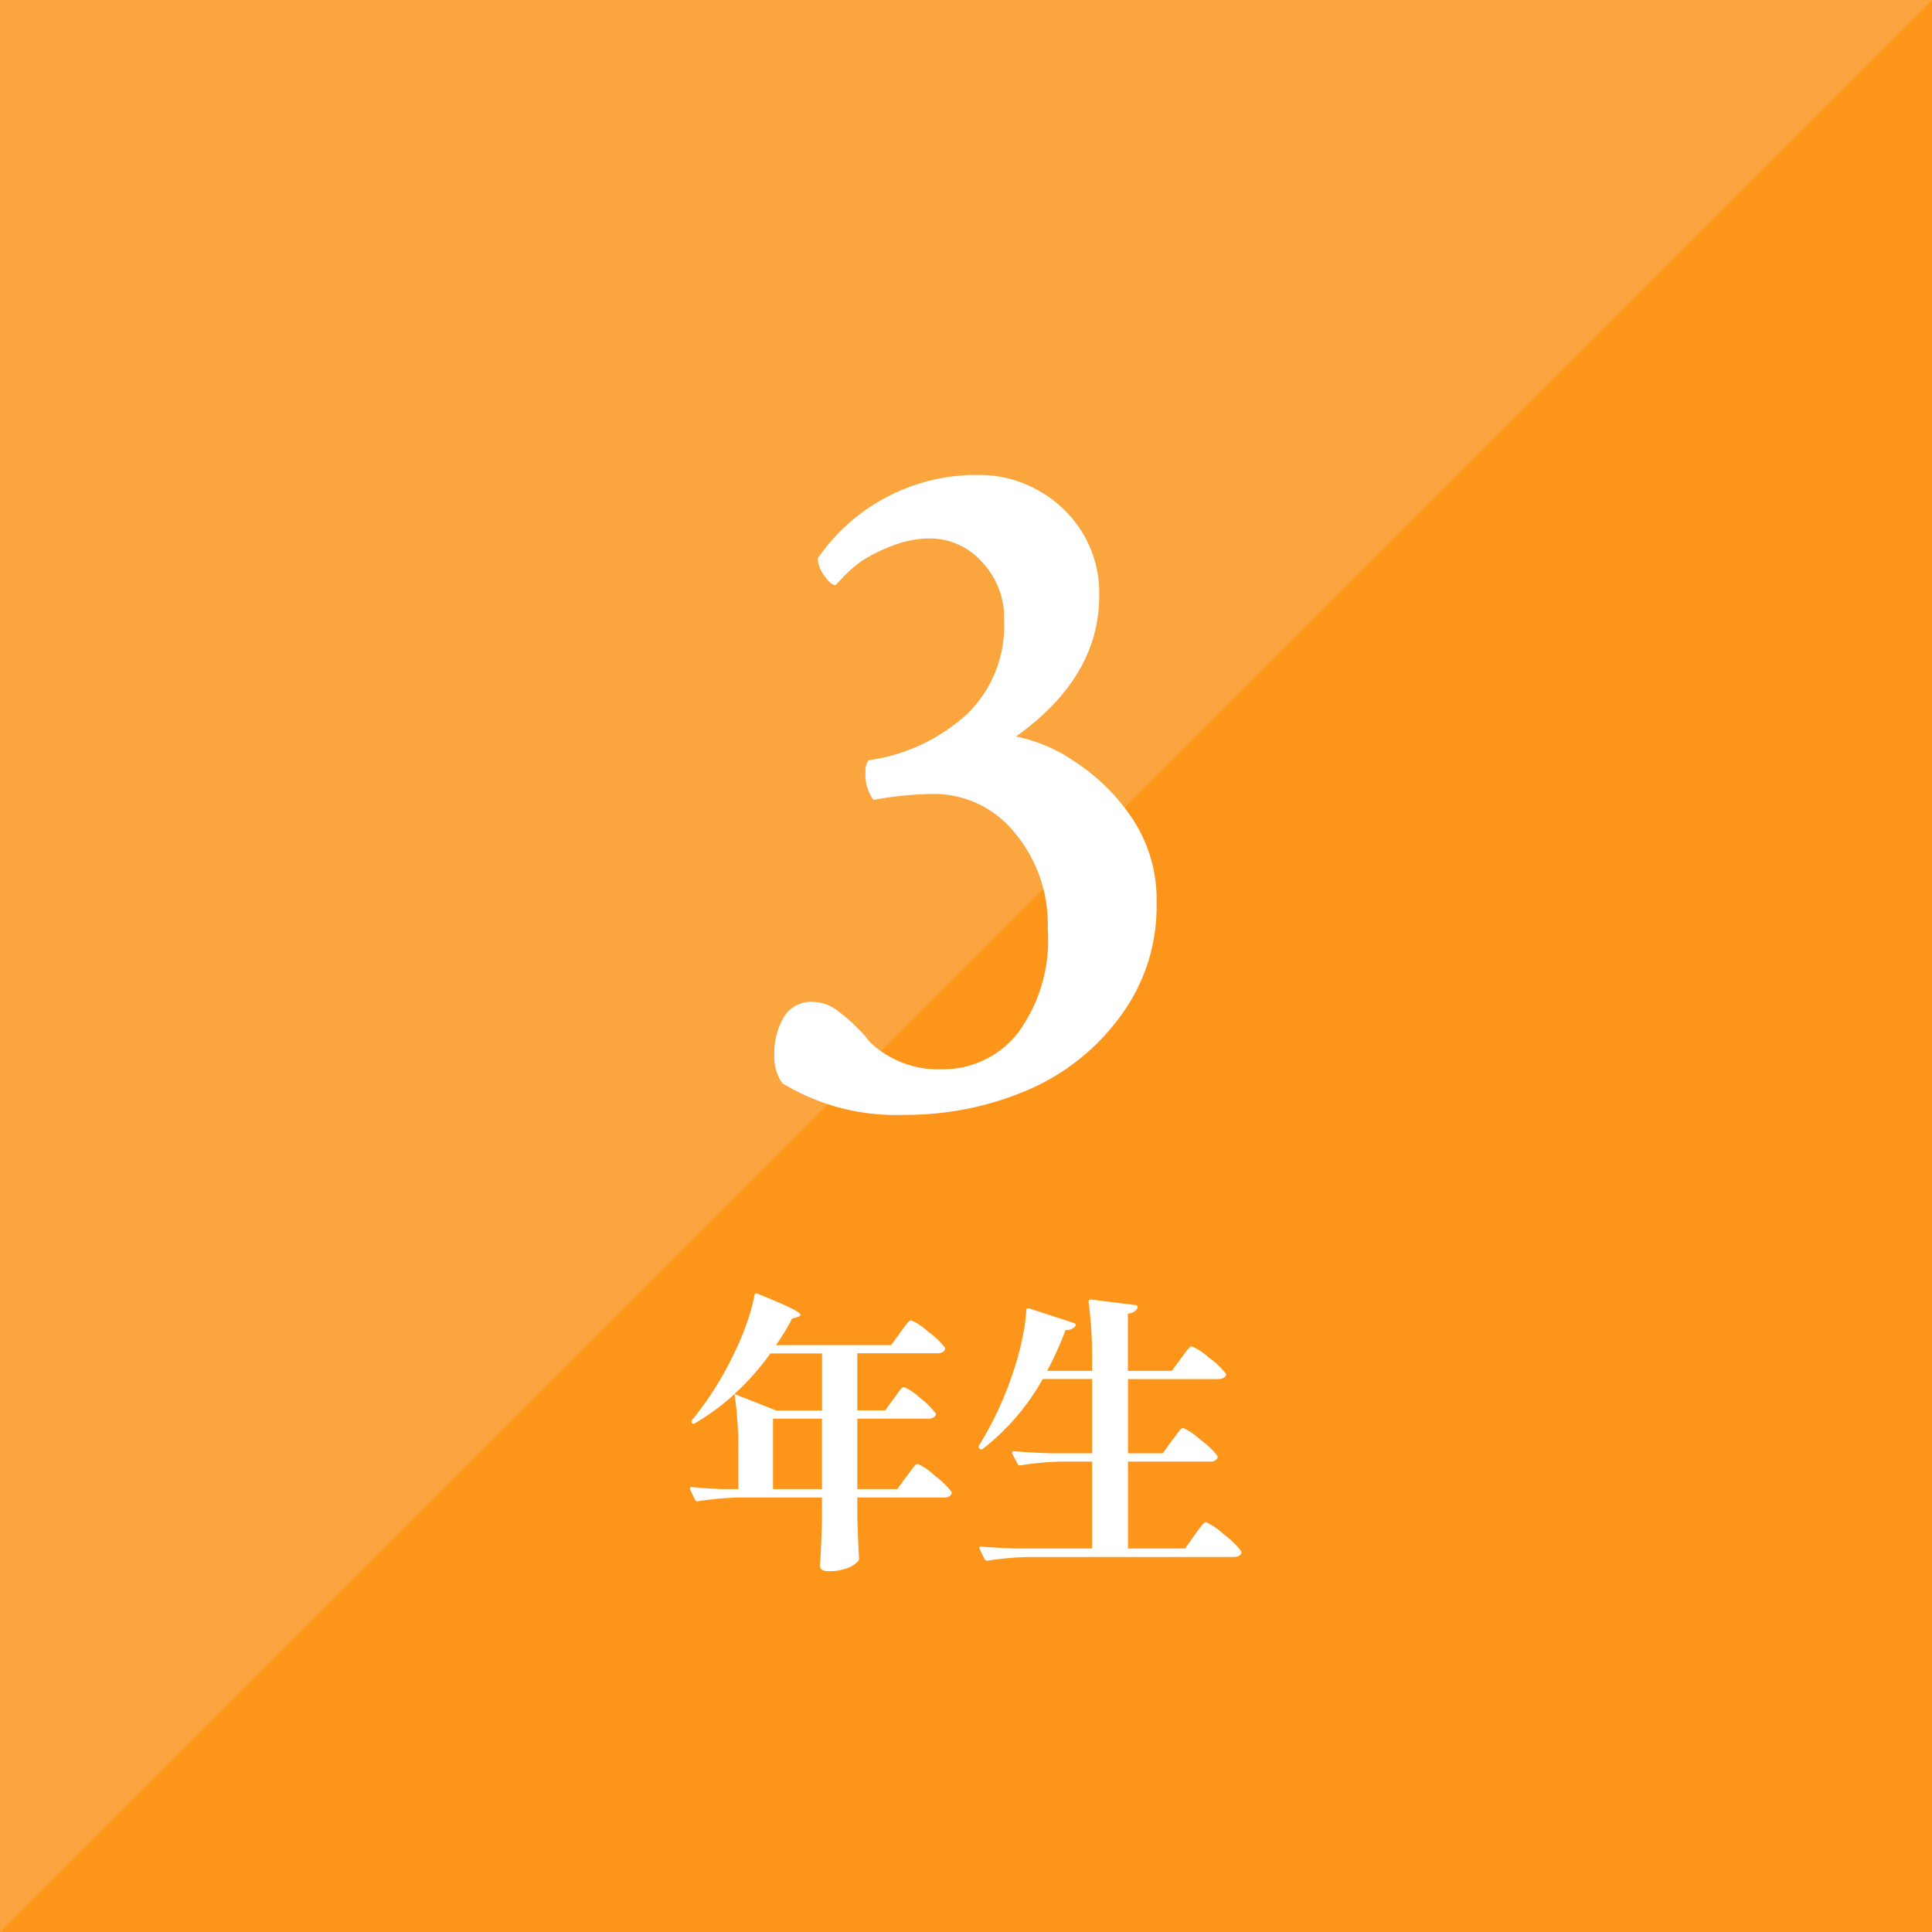
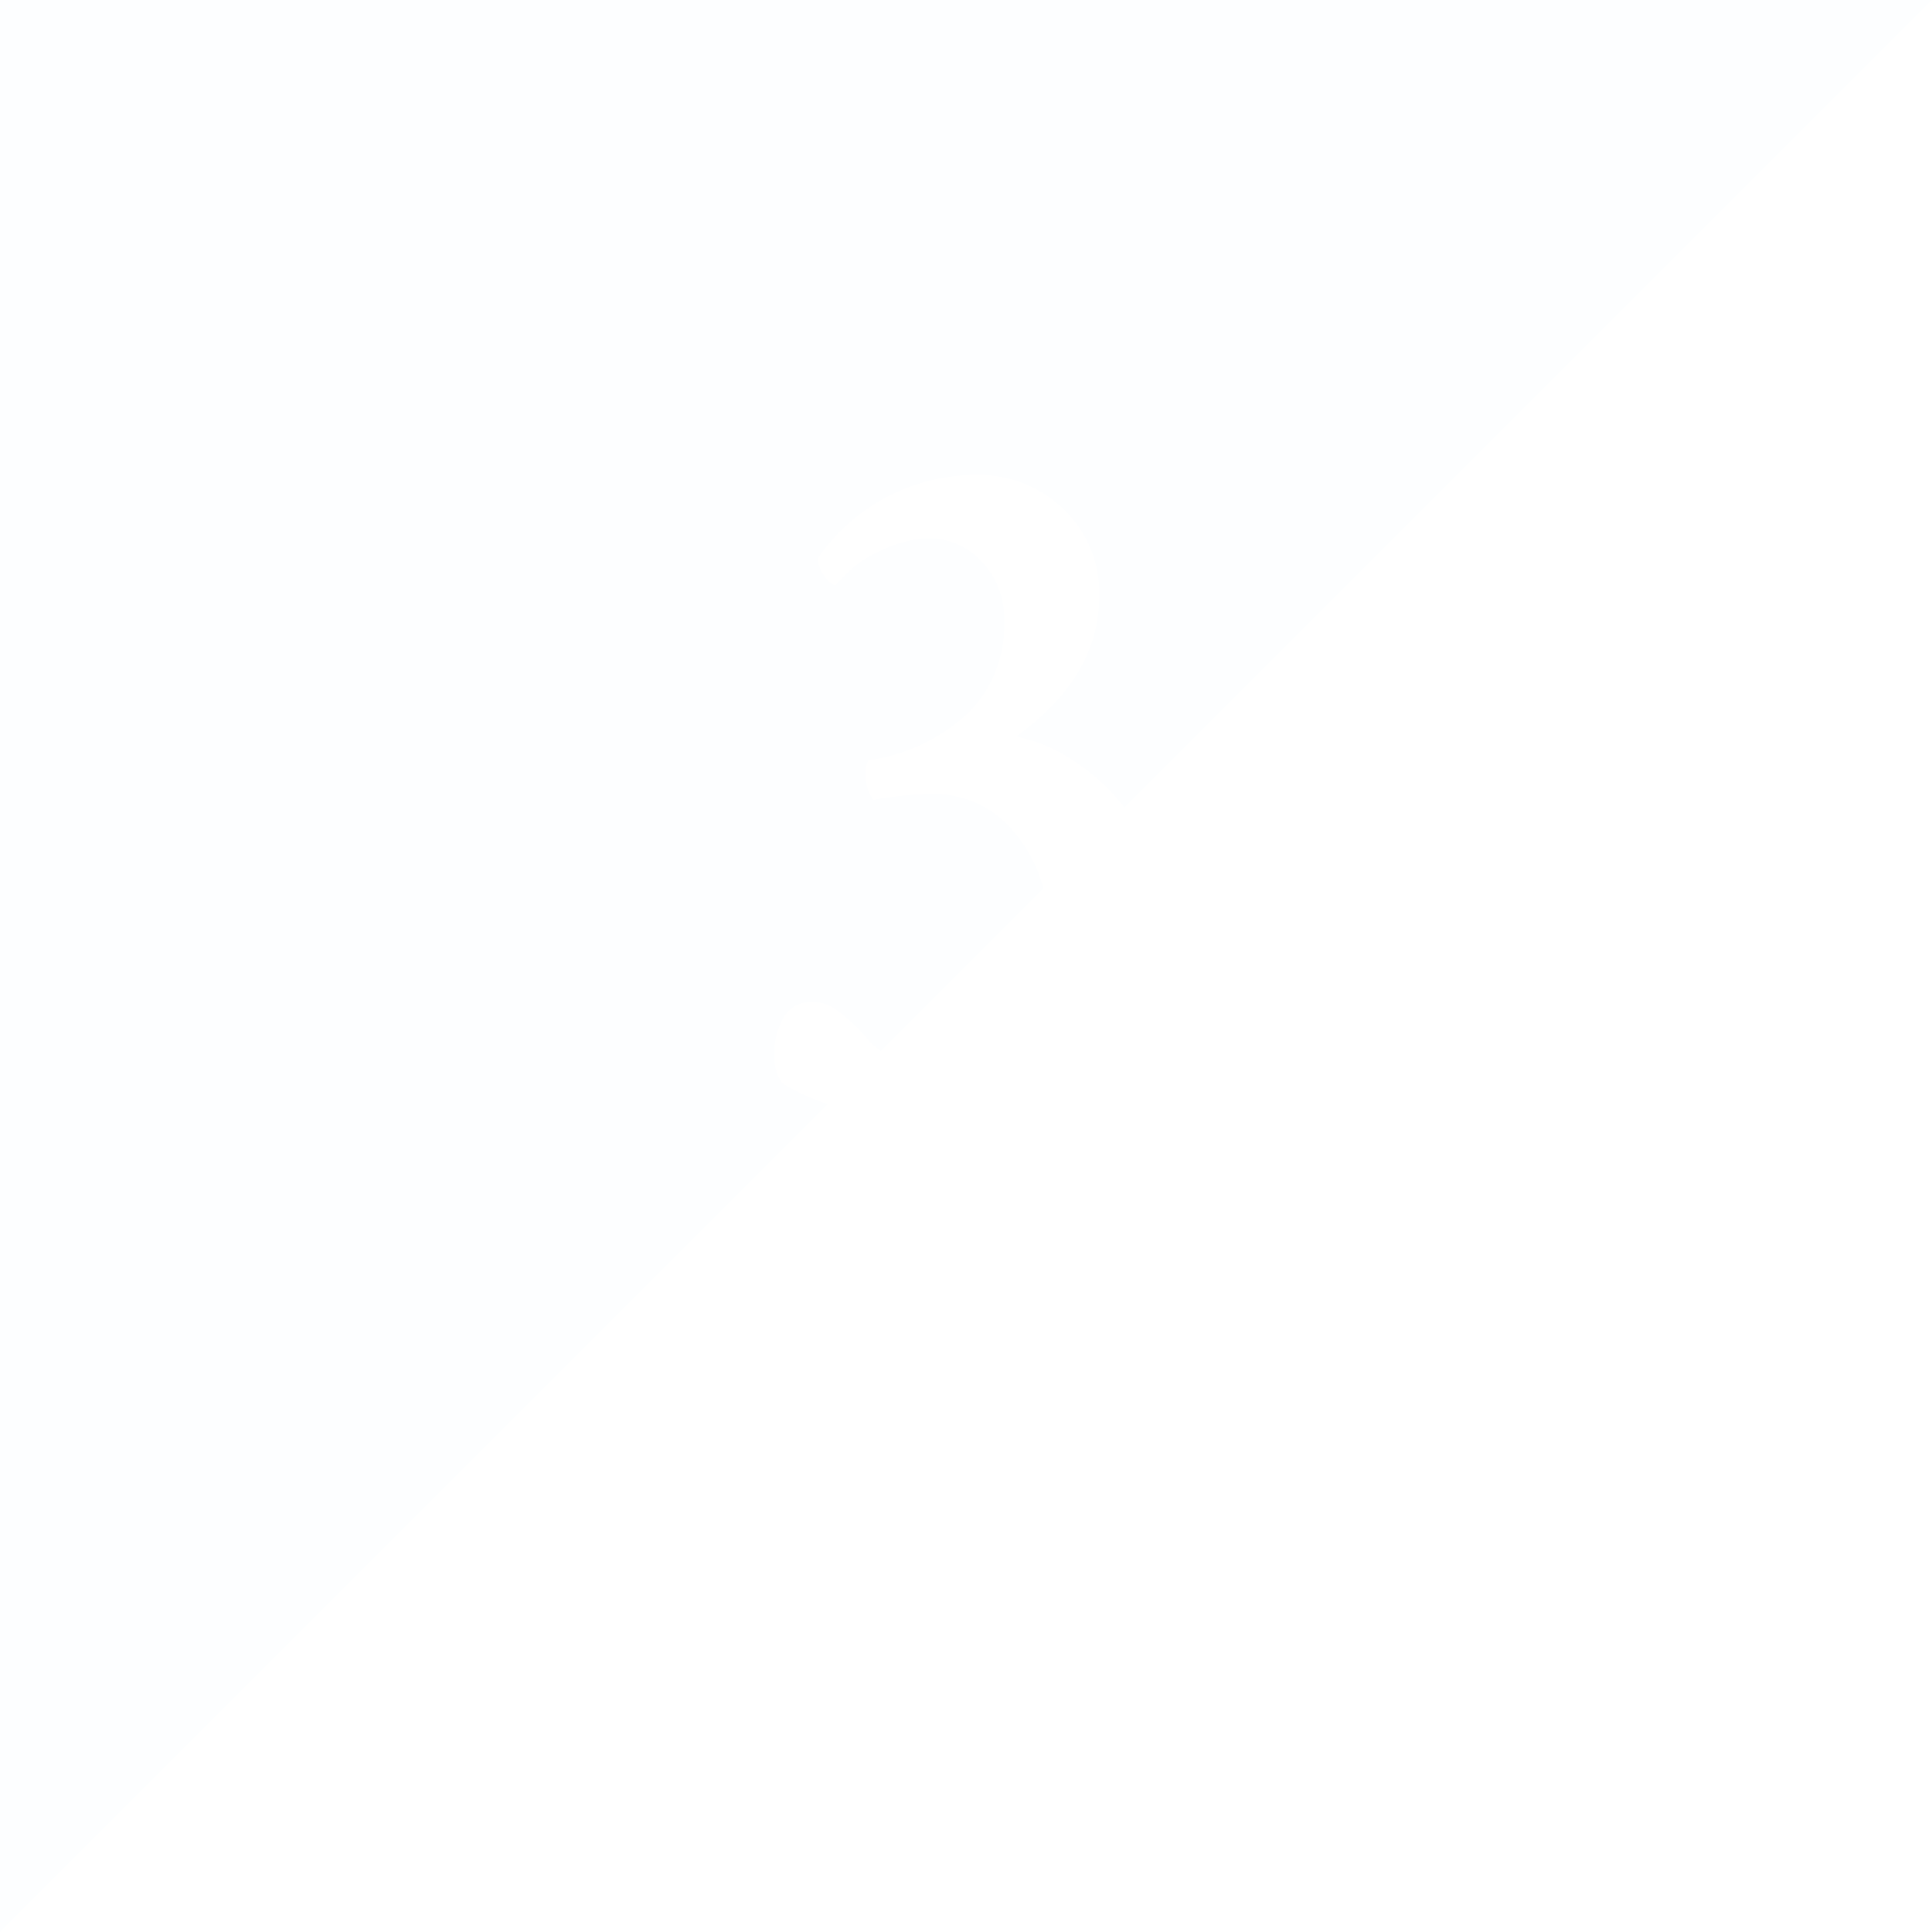
<svg xmlns="http://www.w3.org/2000/svg" width="80" height="80" viewBox="0 0 80 80">
  <g id="icon-nenji-3" transform="translate(-110 -2110)">
    <g id="グループ_16498" data-name="グループ 16498" transform="translate(-30 1193)">
-       <rect id="長方形_5631" data-name="長方形 5631" width="80" height="80" transform="translate(140 917)" fill="#fc951a" />
      <path id="パス_17103" data-name="パス 17103" d="M-11851-23935h80l-80,80Z" transform="translate(11991.001 24852.002)" fill="#f5fbff" opacity="0.157" />
    </g>
    <g id="num" transform="translate(138.564 2129.668)">
      <path id="パス_17570" data-name="パス 17570" d="M-2.563.164A9.046,9.046,0,0,1-7.608-1.148,1.9,1.9,0,0,1-7.937-2.3a2.972,2.972,0,0,1,.39-1.579,1.318,1.318,0,0,1,1.21-.636,1.715,1.715,0,0,1,1.046.39,7.281,7.281,0,0,1,.882.779A3.73,3.73,0,0,1-4-2.871,4.1,4.1,0,0,0-.964-1.723,3.942,3.942,0,0,0,2.112-3.179,6.483,6.483,0,0,0,3.384-7.547,5.891,5.891,0,0,0,2.01-11.525a4.291,4.291,0,0,0-3.384-1.6,14.9,14.9,0,0,0-2.461.246,1.794,1.794,0,0,1-.328-1.148.816.816,0,0,1,.123-.492,7.582,7.582,0,0,0,4.1-1.928,5.087,5.087,0,0,0,1.518-3.814,3.382,3.382,0,0,0-.943-2.5,2.9,2.9,0,0,0-2.092-.943,4.265,4.265,0,0,0-1.5.267,7.115,7.115,0,0,0-1.251.595,4.85,4.85,0,0,0-.841.7l-.349.369q-.205,0-.472-.39a1.3,1.3,0,0,1-.267-.718A7.963,7.963,0,0,1,.595-26.332a4.912,4.912,0,0,1,2.317.595,5,5,0,0,1,1.866,1.723,4.8,4.8,0,0,1,.738,2.687q0,3.363-3.445,5.824a6.54,6.54,0,0,1,2.44,1.046A8.3,8.3,0,0,1,6.891-12.1a6.046,6.046,0,0,1,1,3.486A7.607,7.607,0,0,1,6.378-3.9,9.244,9.244,0,0,1,2.5-.841,12.786,12.786,0,0,1-2.563.164Z" transform="translate(11.436 26.332)" fill="#fff" />
      <path id="パス_17571" data-name="パス 17571" d="M-2-3.384a2.442,2.442,0,0,1,.69.474,3.836,3.836,0,0,1,.7.666.109.109,0,0,1,0,.12q-.072.132-.312.132H-4.5V-1.1q.036,1.08.072,1.632a.147.147,0,0,1-.036.108,1.061,1.061,0,0,1-.444.288,2.066,2.066,0,0,1-.78.132q-.36,0-.36-.24Q-6,.156-5.964-.972v-1.02h-3.42a12.865,12.865,0,0,0-1.716.156h-.036a.1.1,0,0,1-.084-.06l-.2-.42-.012-.048q0-.06.084-.06.564.06,1.26.084h.66V-3.816a15.7,15.7,0,0,0-.156-2.46,9.77,9.77,0,0,1-1.644,1.212.081.081,0,0,1-.12-.012q-.048-.048,0-.12A13.245,13.245,0,0,0-9.6-7.968,9.98,9.98,0,0,0-9.09-9.18a7.432,7.432,0,0,0,.33-1.188q.036-.108.132-.06,1.008.408,1.392.6t.384.276q0,.036-.108.084L-7.2-9.4a9.056,9.056,0,0,1-.672,1.1H-3.1l.372-.516q.06-.084.168-.228t.174-.216a.177.177,0,0,1,.114-.072,2.449,2.449,0,0,1,.69.462,3.648,3.648,0,0,1,.7.654.109.109,0,0,1,0,.12q-.072.132-.312.132H-4.5v2.364h1.152L-3-6.072q.06-.072.156-.216a1.442,1.442,0,0,1,.162-.21.181.181,0,0,1,.114-.066,2.173,2.173,0,0,1,.648.438,3.06,3.06,0,0,1,.648.63l.024.048a.159.159,0,0,1-.09.138.45.45,0,0,1-.234.054H-4.5V-2.34h1.656l.372-.516q.072-.084.18-.234a2.58,2.58,0,0,1,.174-.222A.177.177,0,0,1-2-3.384Zm-3.96-2.208V-7.956H-8.1a10.74,10.74,0,0,1-1.488,1.68l1.74.684ZM-7.992-2.34h2.028V-5.256H-7.992Zm16.512-2q.072-.084.18-.234A2.58,2.58,0,0,1,8.874-4.8a.177.177,0,0,1,.114-.072,2.527,2.527,0,0,1,.7.474,3.778,3.778,0,0,1,.714.666.109.109,0,0,1,0,.12.3.3,0,0,1-.288.132H6.708V.12H9.072l.384-.54q.048-.072.168-.234t.192-.24q.072-.078.12-.078a2.647,2.647,0,0,1,.72.492,3.638,3.638,0,0,1,.732.7.109.109,0,0,1,0,.12q-.072.132-.312.132H2.6A12.865,12.865,0,0,0,.888.624H.852A.1.1,0,0,1,.768.564l-.2-.42A.069.069,0,0,1,.552.1q0-.06.084-.06Q1.3.1,2.1.12H5.22v-3.6H3.972a12.865,12.865,0,0,0-1.716.156H2.22a.1.1,0,0,1-.084-.06L1.92-3.8a.069.069,0,0,1-.012-.048q0-.06.084-.06.66.06,1.464.084H5.22V-6.9H3.18A9.652,9.652,0,0,1,.7-4.008.094.094,0,0,1,.564-4.02Q.5-4.056.54-4.152a13.857,13.857,0,0,0,1.44-3.12,10.364,10.364,0,0,0,.342-1.266A7.91,7.91,0,0,0,2.5-9.756a.071.071,0,0,1,.03-.066A.1.1,0,0,1,2.6-9.828l1.872.612a.155.155,0,0,1,.066.054.058.058,0,0,1-.006.066.449.449,0,0,1-.408.168A14.452,14.452,0,0,1,3.36-7.236H5.22v-.5a16.521,16.521,0,0,0-.144-2.352q0-.12.1-.1L7.02-9.96q.12.024.084.108-.072.2-.4.252v2.364H8.52l.372-.5q.06-.084.168-.228t.174-.216a.177.177,0,0,1,.114-.072,2.492,2.492,0,0,1,.7.462,3.205,3.205,0,0,1,.7.654l.024.048a.158.158,0,0,1-.1.138.484.484,0,0,1-.24.054H6.708v3.072h1.44Z" transform="translate(11.436 44.332)" fill="#fff" />
    </g>
  </g>
</svg>